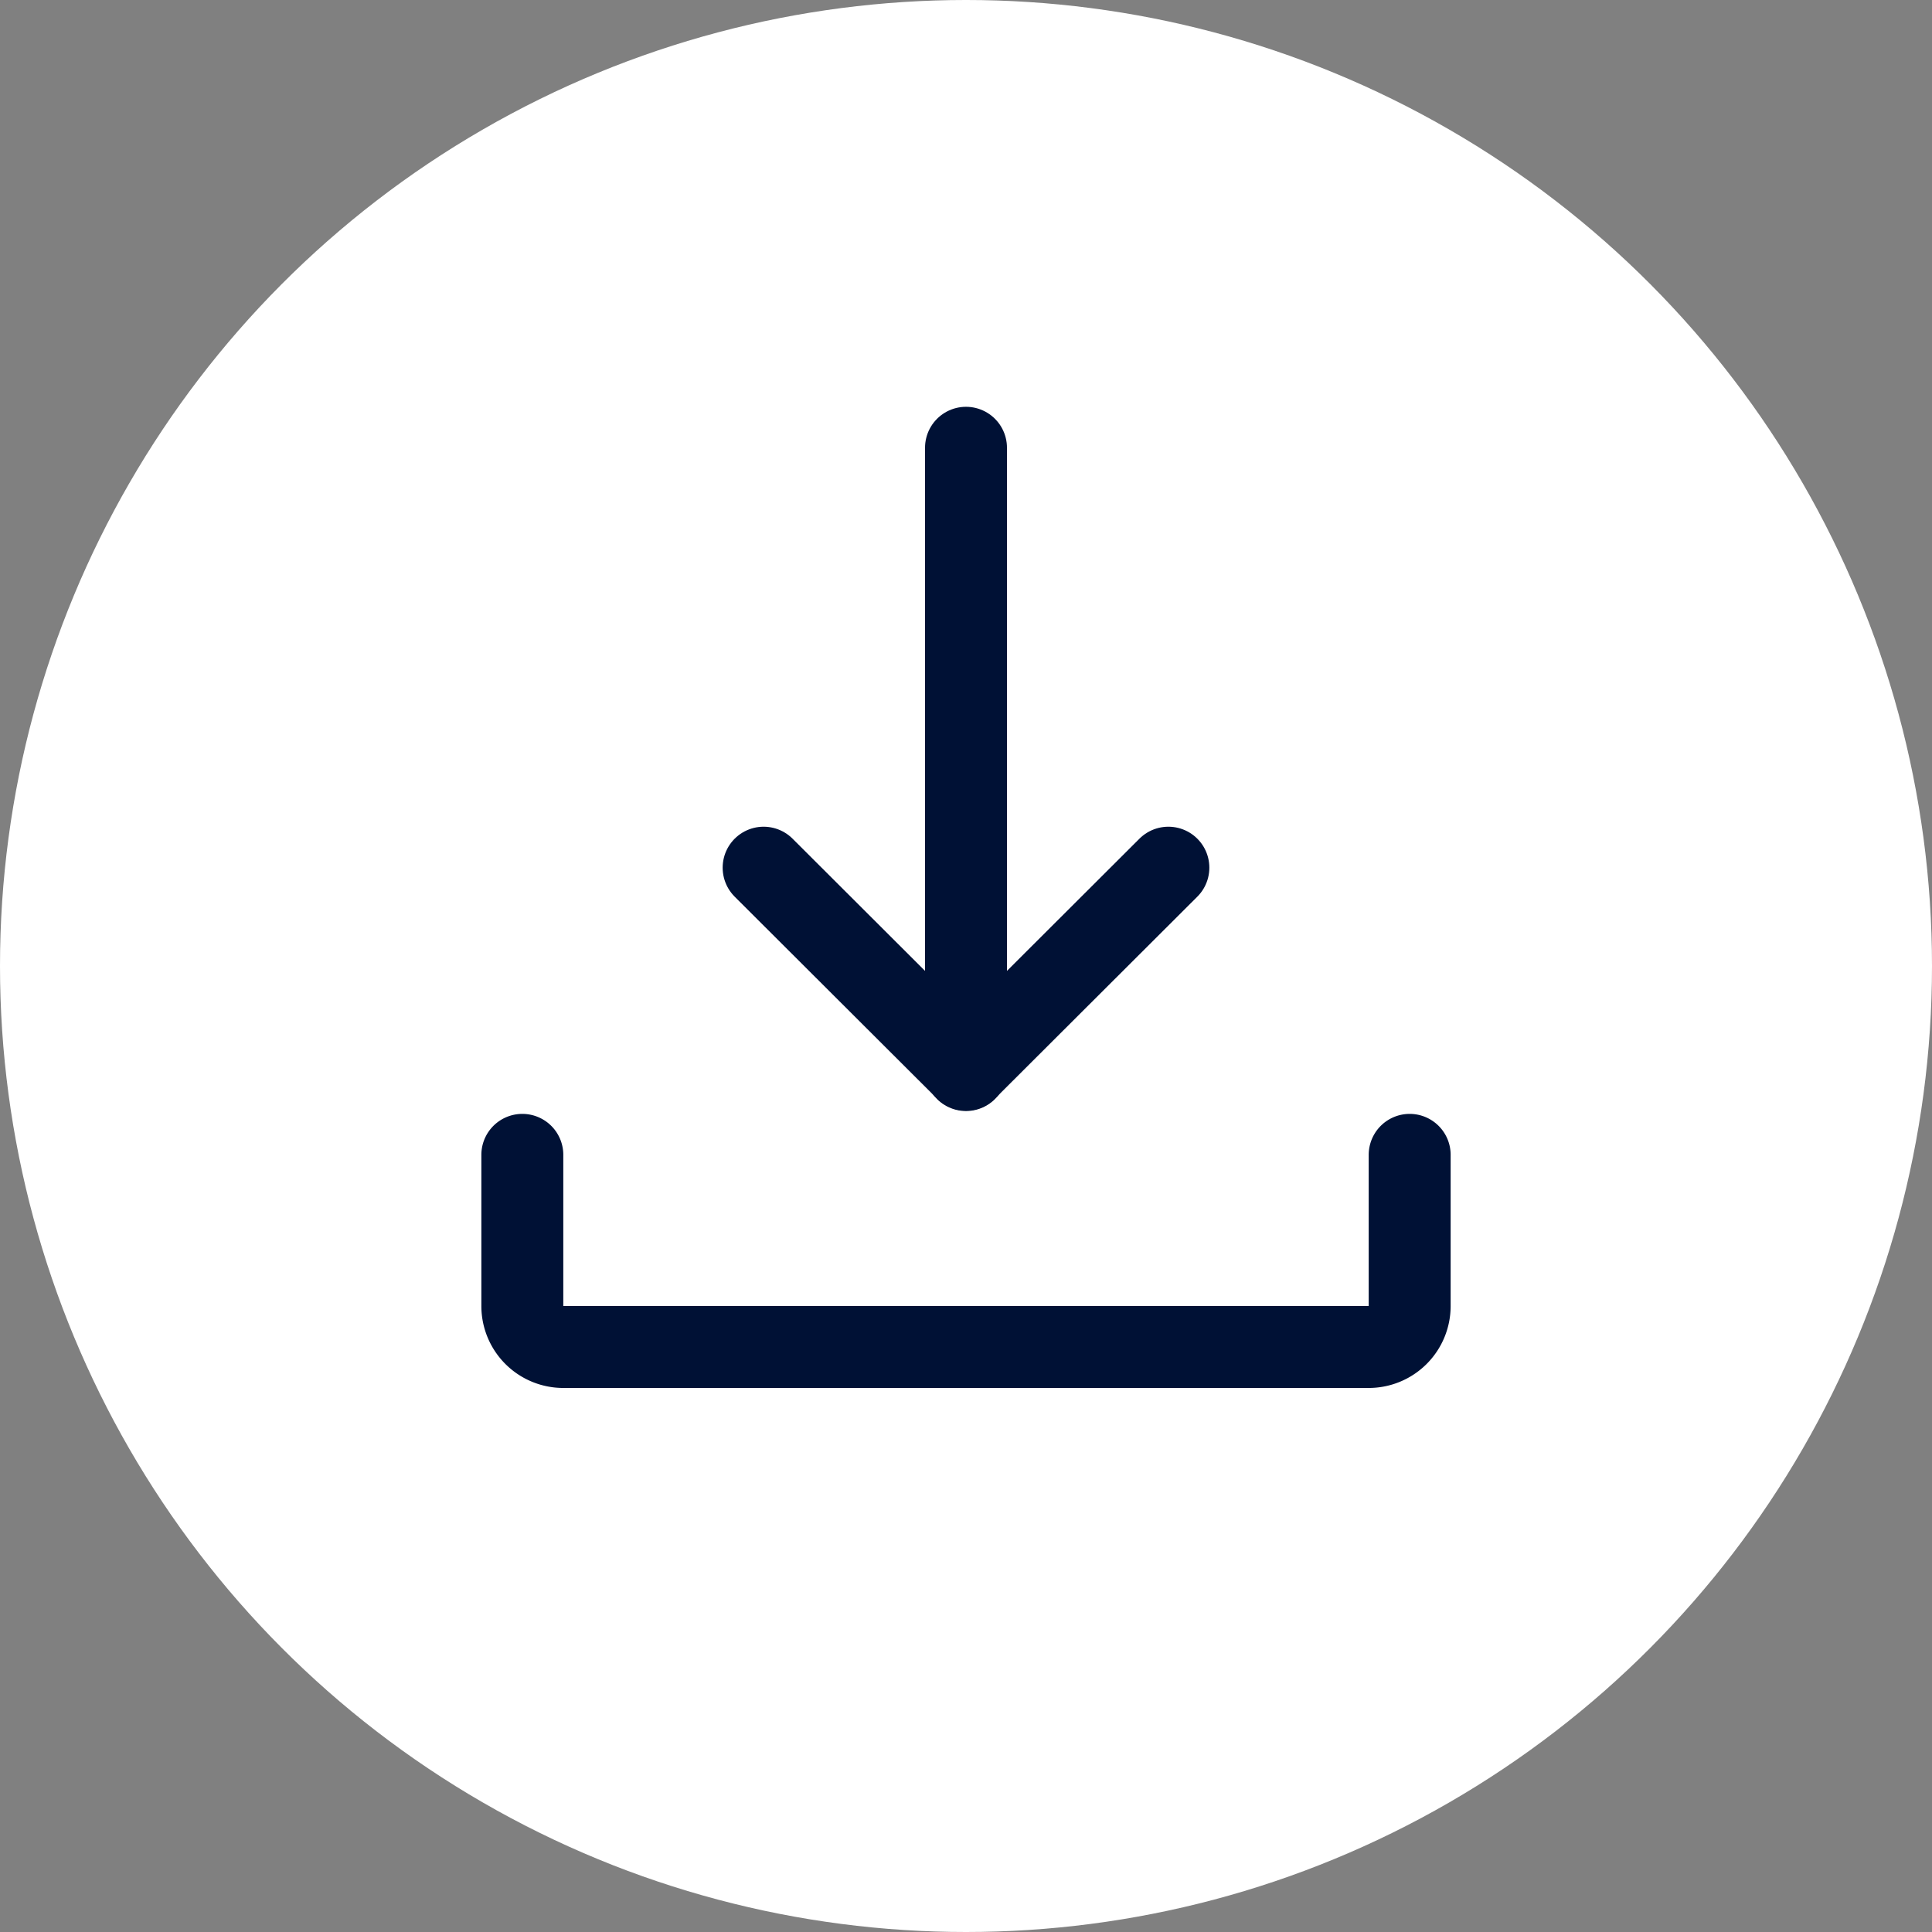
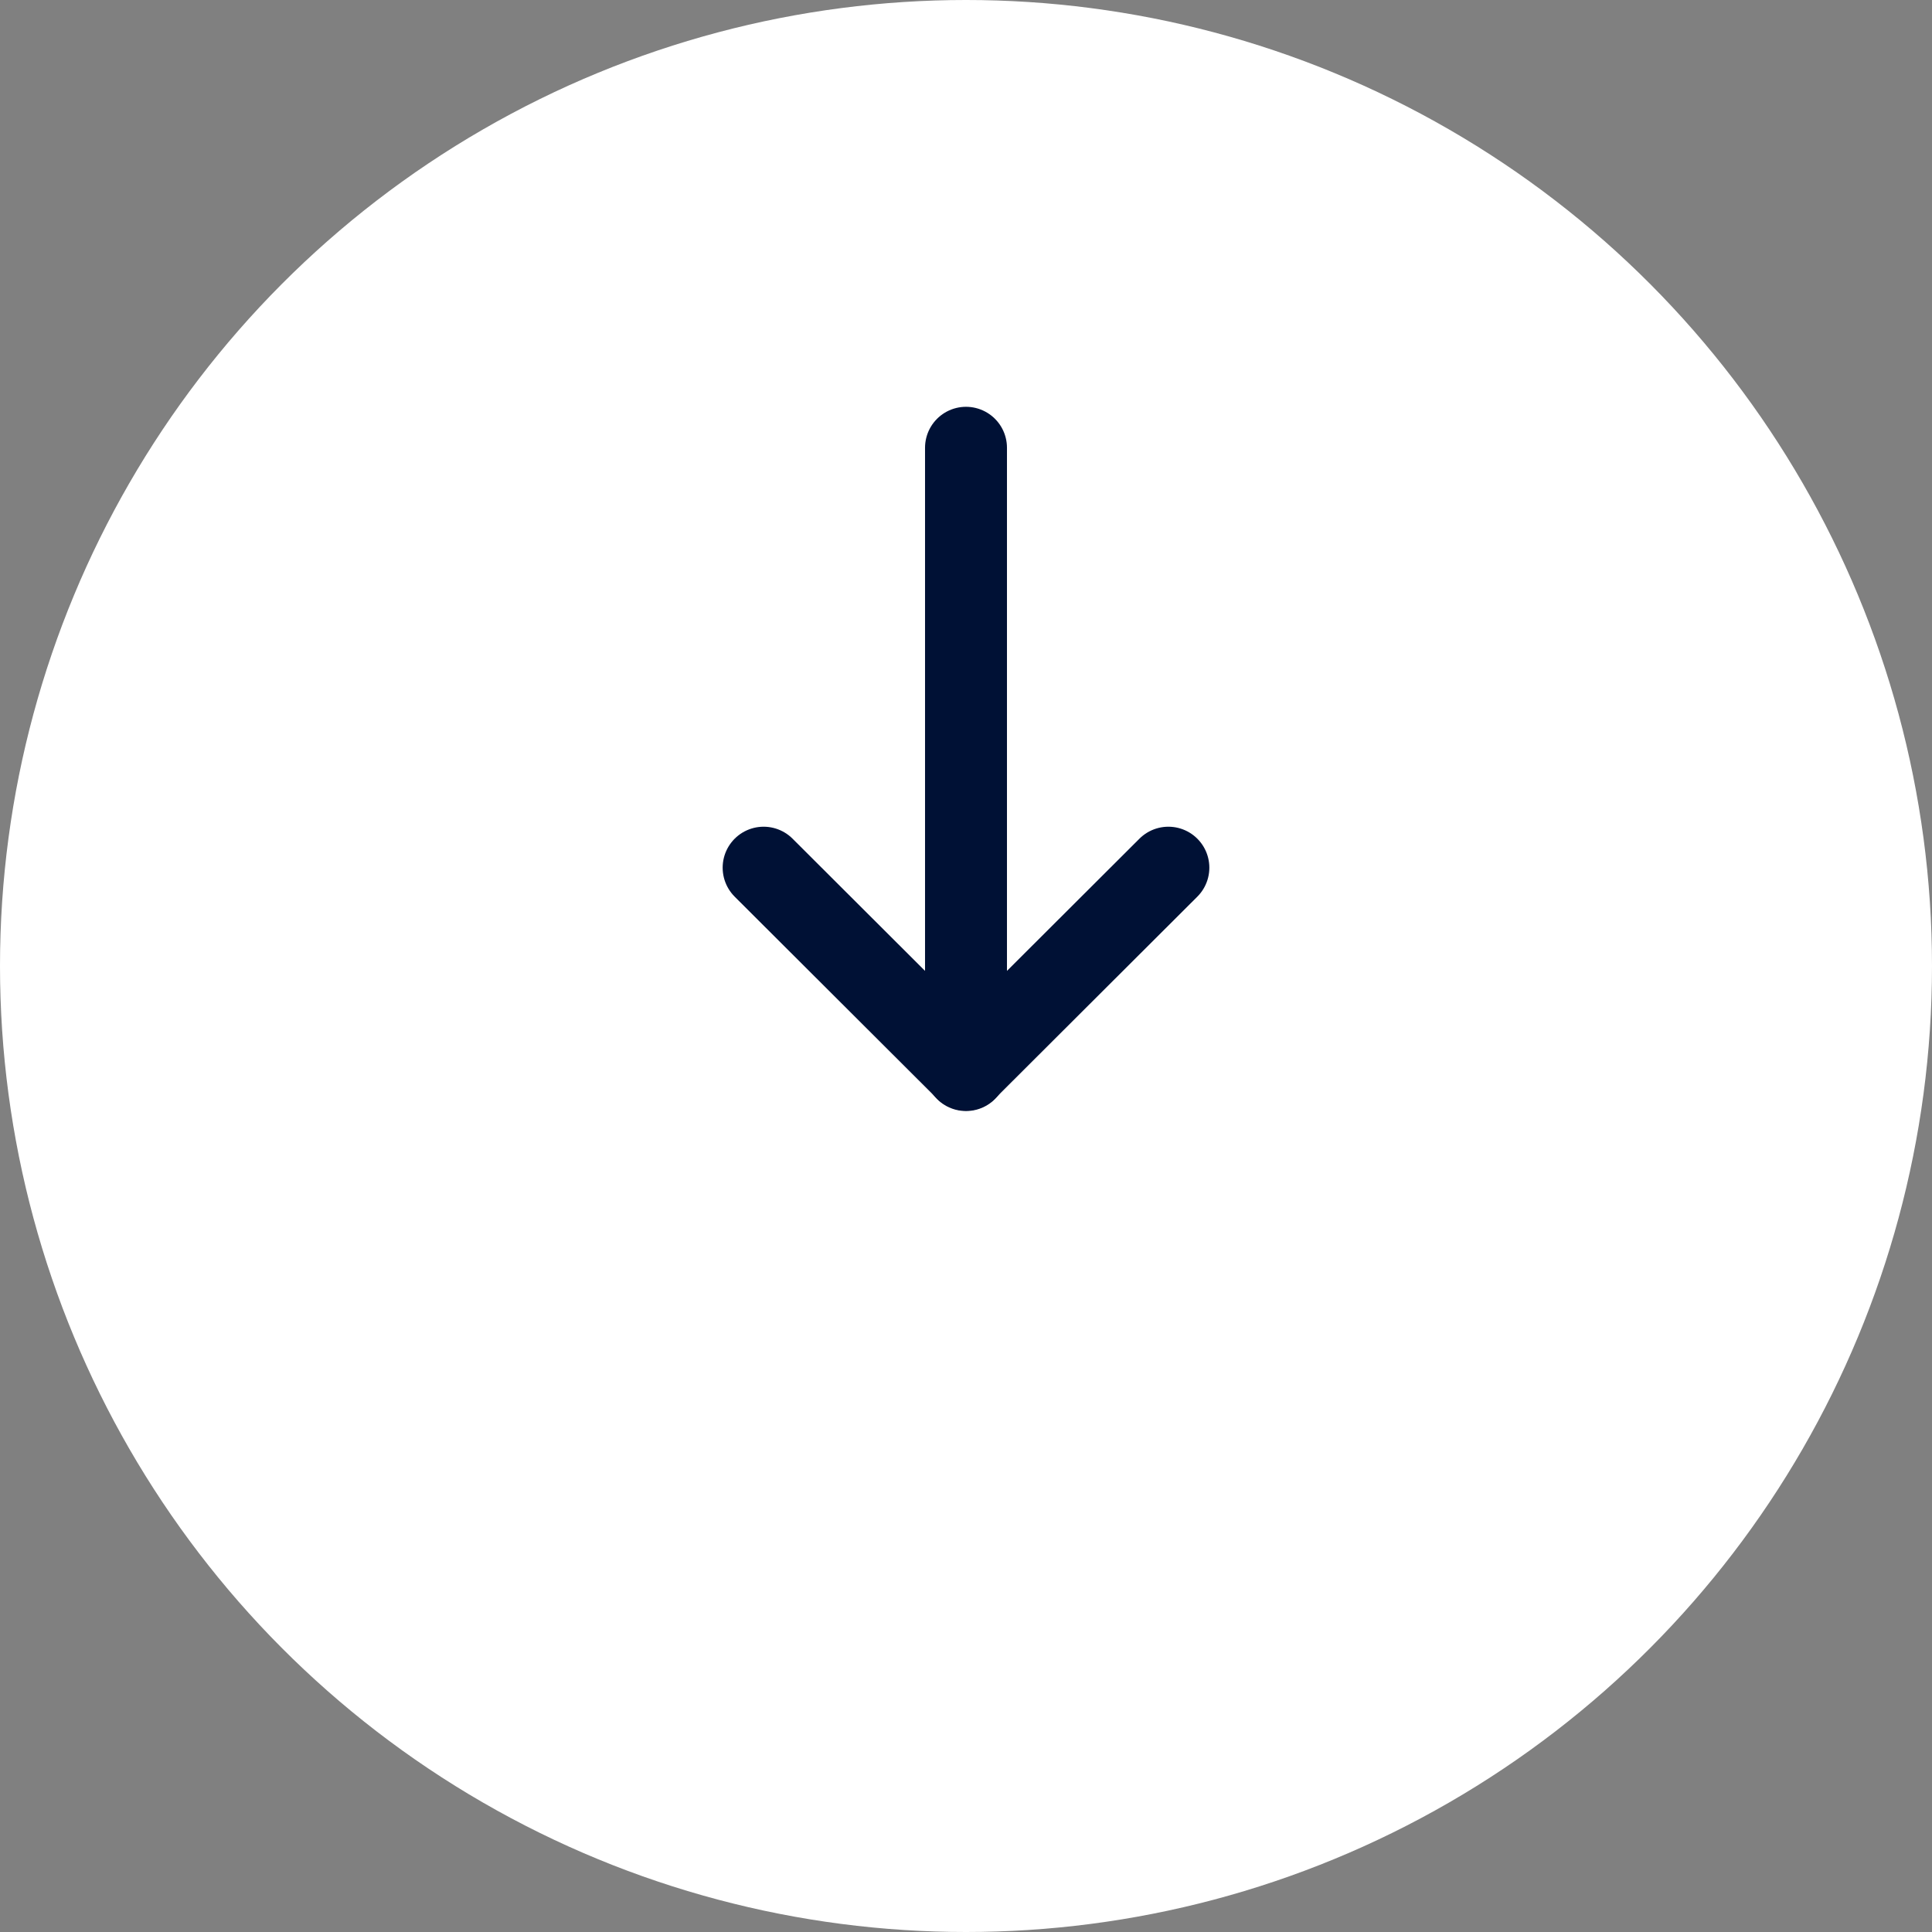
<svg xmlns="http://www.w3.org/2000/svg" viewBox="0 0 47.16 47.16">
  <rect x="0" y="0" width="47.16" height="47.16" fill="#808080" stroke="none" />
  <defs>
    <style>.cls-1{fill:#fff;}.cls-2,.cls-3{fill:none;stroke:#001135;stroke-linecap:round;stroke-width:2px;}.cls-3{stroke-linejoin:round;}</style>
  </defs>
  <title>Download 1 - Blue Stroke - No Border</title>
  <g id="Layer_2" data-name="Layer 2">
    <g id="Layer_1-2" data-name="Layer 1">
      <circle class="cls-1" cx="23.58" cy="23.58" r="23.58" />
-       <path class="cls-2" d="M34.41,28.19v3.69a1,1,0,0,1-1,1H13.75a1,1,0,0,1-1-1V28.19" />
      <line class="cls-2" x1="23.58" y1="26.12" x2="23.58" y2="10.93" />
      <polyline class="cls-3" points="28.52 21.18 23.58 26.11 18.64 21.18" />
    </g>
  </g>
</svg>